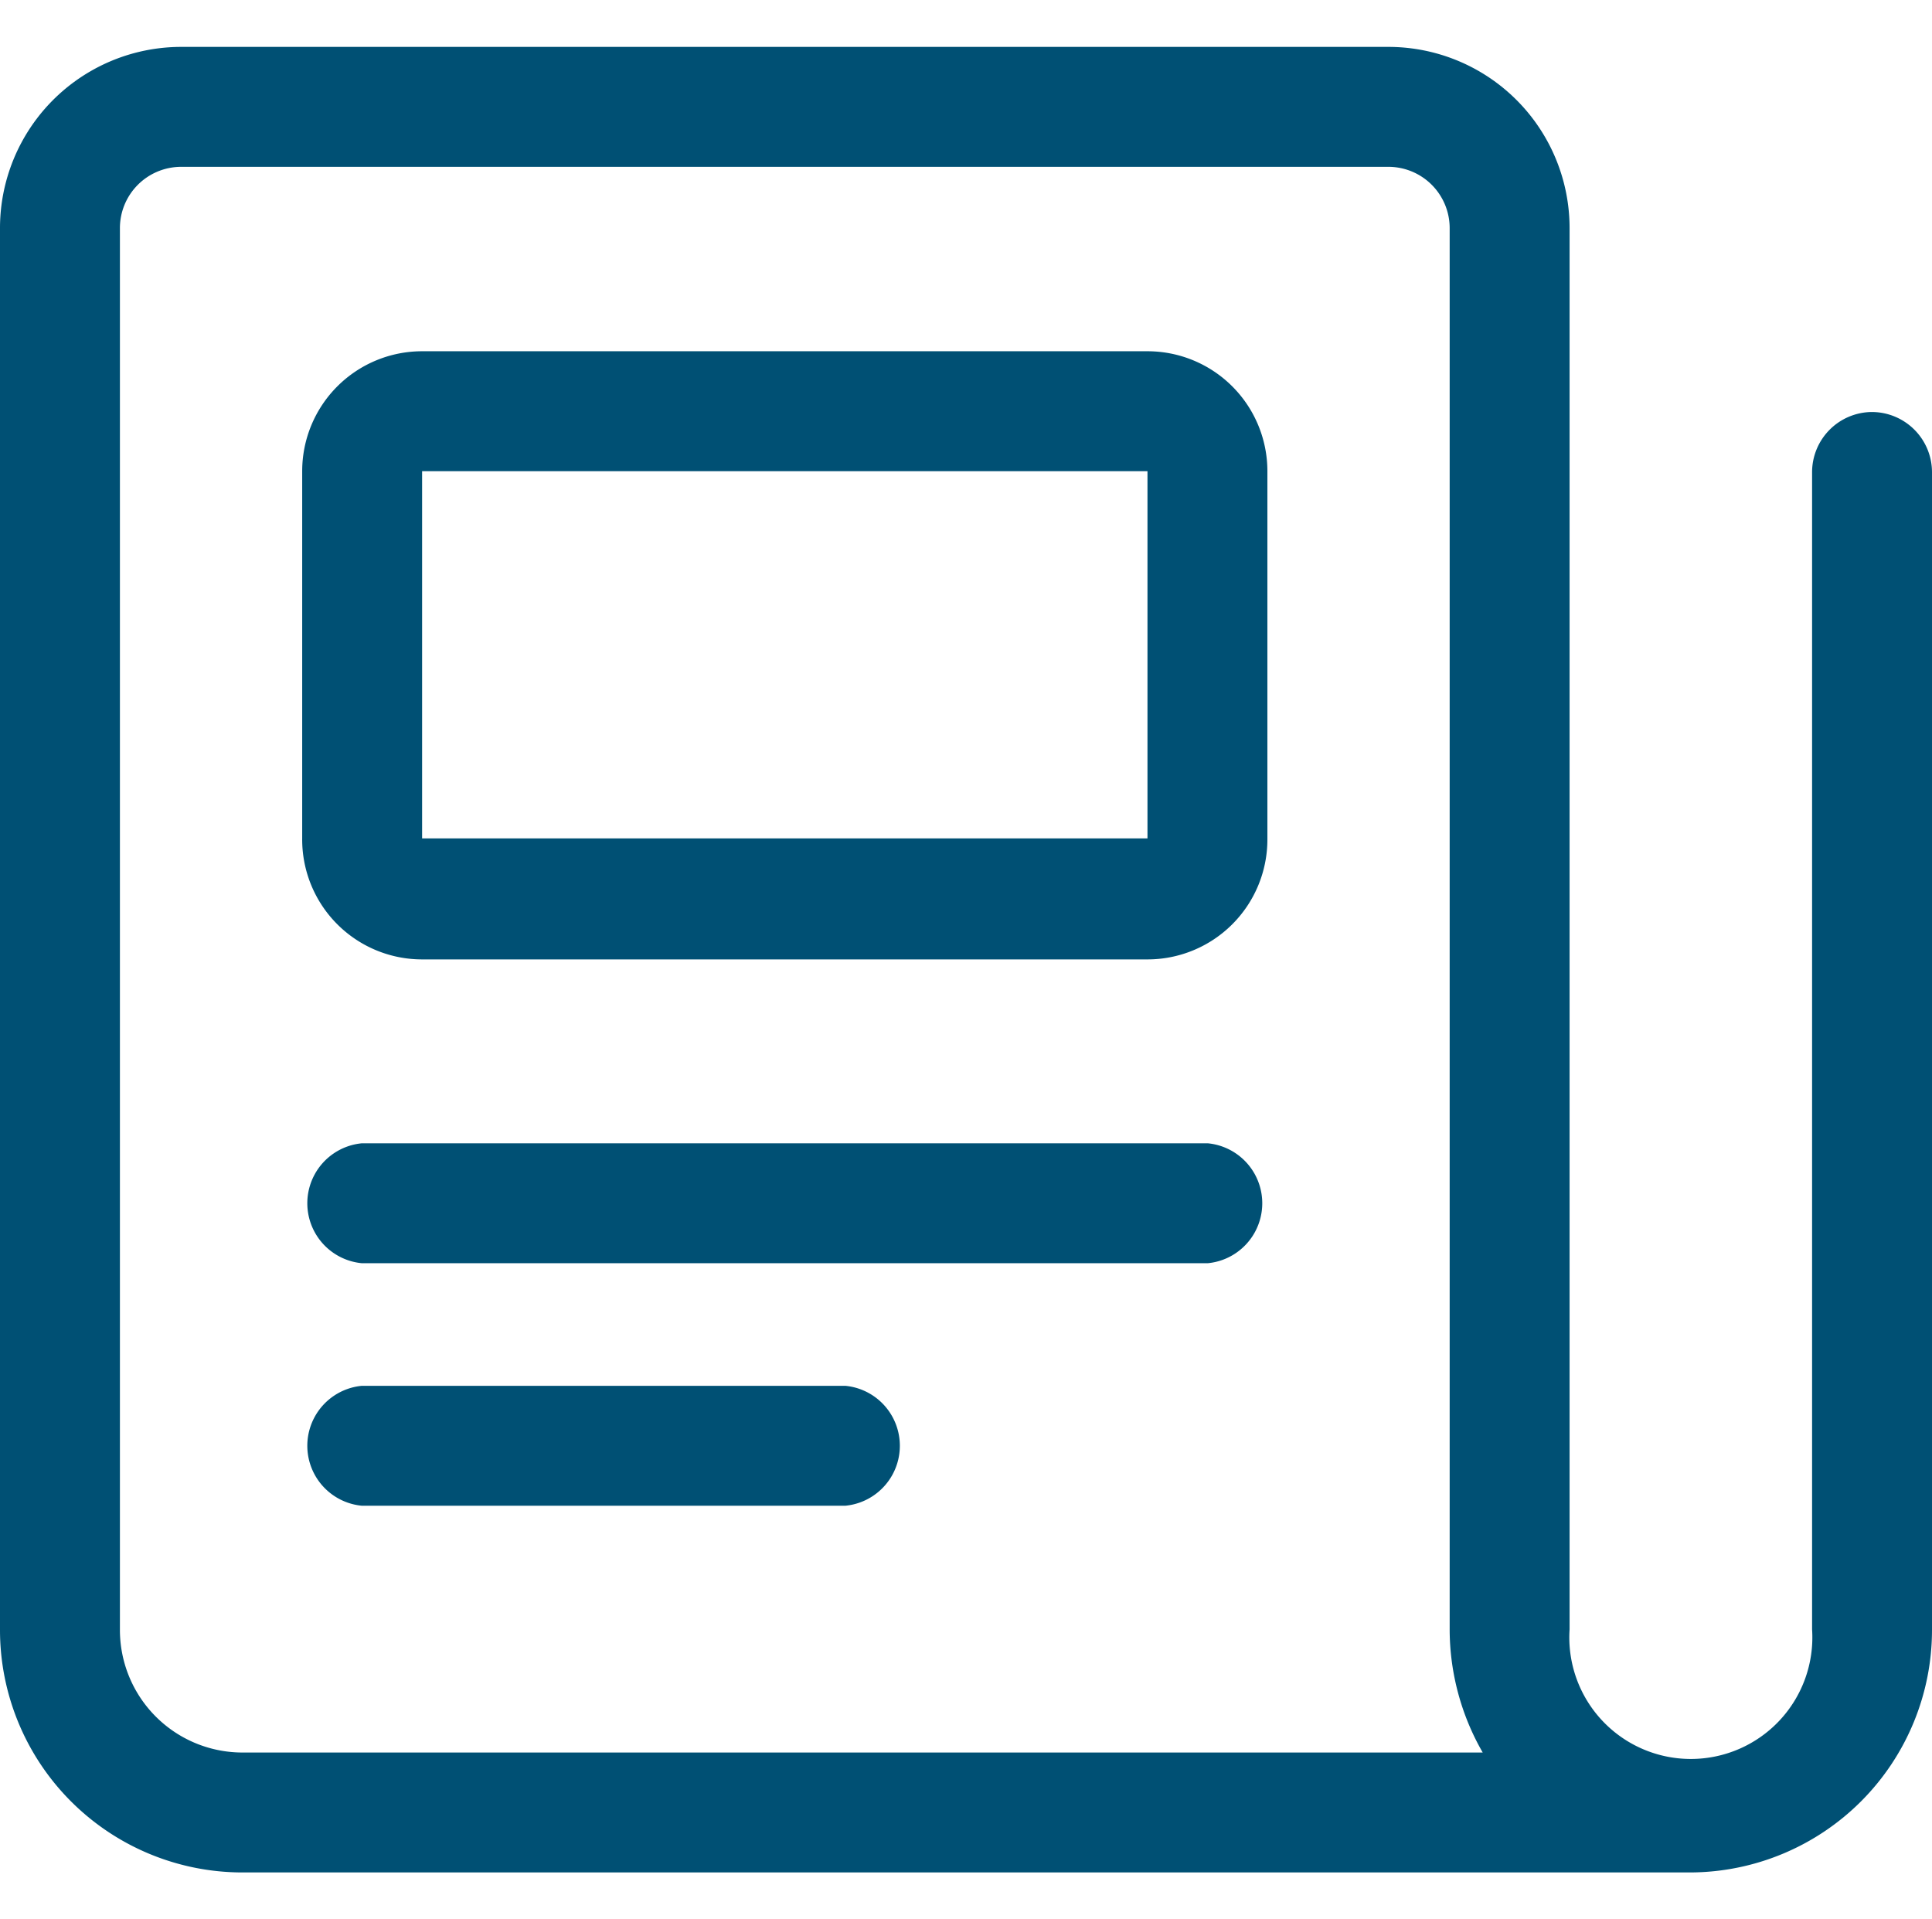
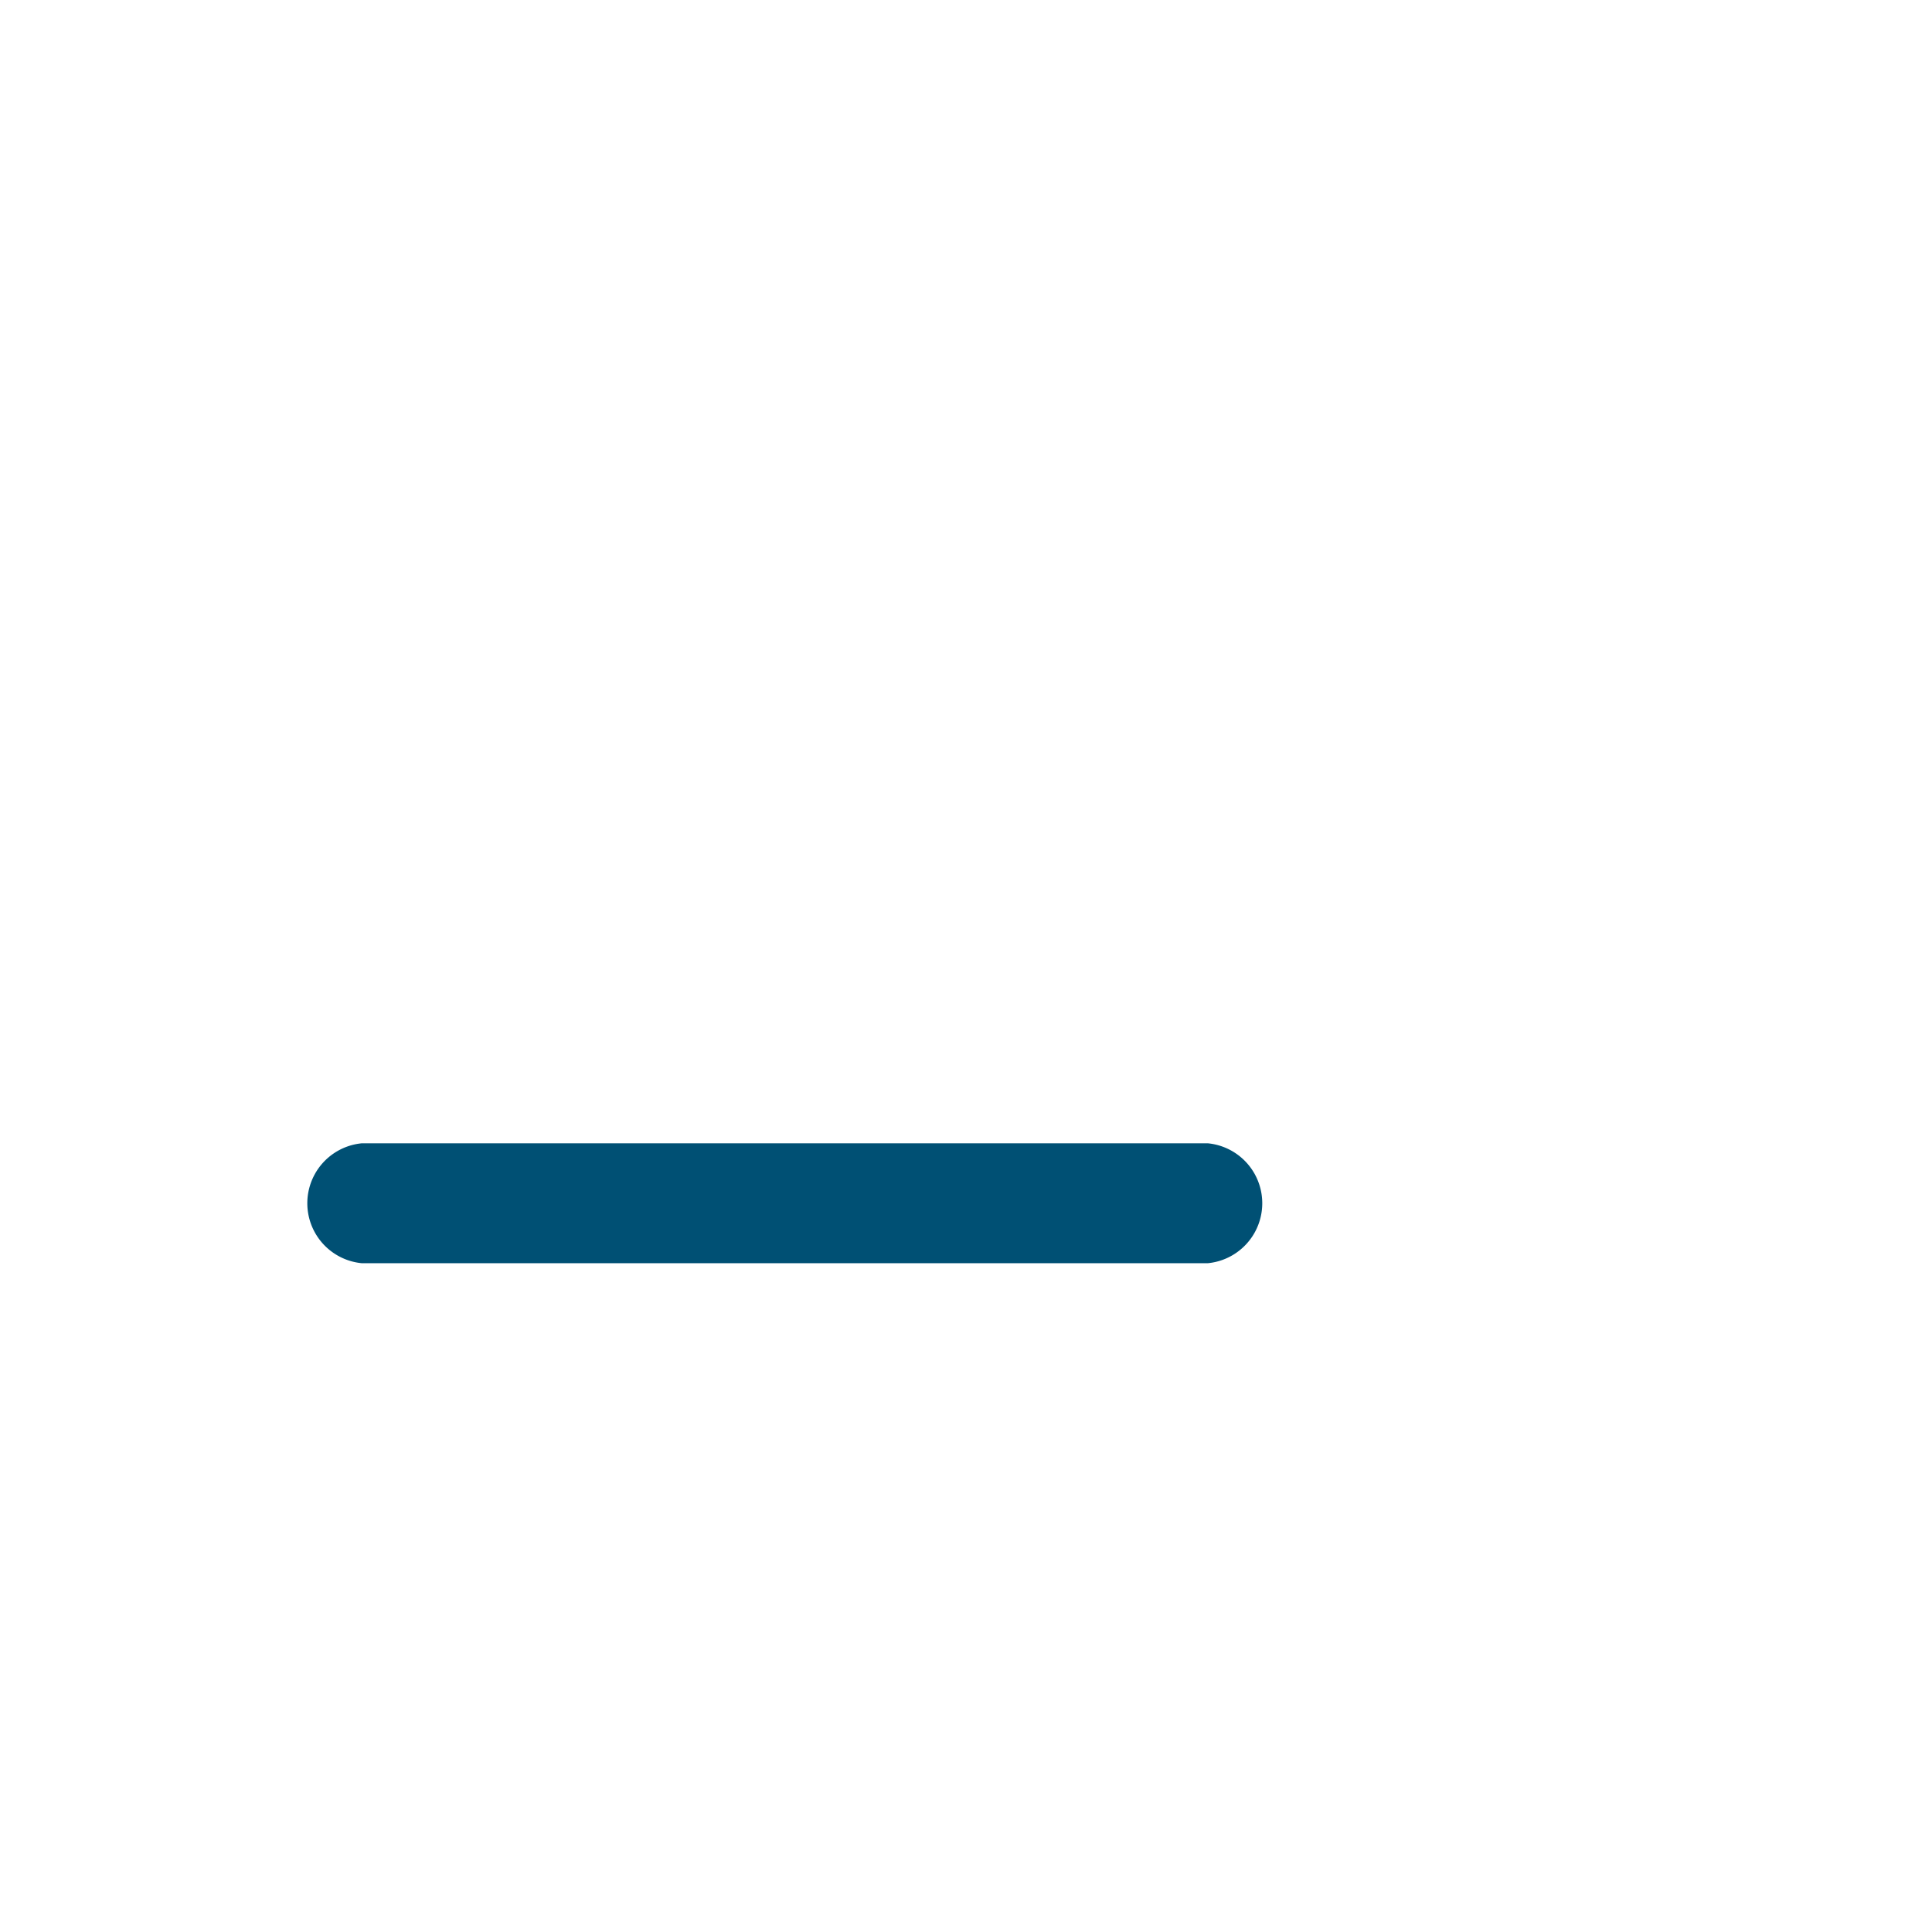
<svg xmlns="http://www.w3.org/2000/svg" width="36.25" height="36" viewBox="0 0 36.25 36">
  <title>Recurso 16</title>
-   <rect x="0.13" width="36" height="36" style="fill:none" />
-   <path d="M35.12,7.73A1.13,1.13,0,0,0,34,8.86V30.57a2.28,2.28,0,1,1-4.55,0V4.29A3.4,3.4,0,0,0,26.06.88H3.39A3.4,3.4,0,0,0,0,4.29V30.57a4.55,4.55,0,0,0,4.52,4.56h27.2a4.55,4.55,0,0,0,4.53-4.56V8.86A1.13,1.13,0,0,0,35.12,7.73ZM4.52,32.88a2.3,2.3,0,0,1-2.27-2.31V4.29A1.15,1.15,0,0,1,3.39,3.13H26.06A1.15,1.15,0,0,1,27.2,4.29V30.57a4.64,4.64,0,0,0,.62,2.31Z" style="fill:#005074" />
  <path d="M22.66,21.45H6.79a1.13,1.13,0,0,0,0,2.25H22.66a1.13,1.13,0,0,0,0-2.25Z" style="fill:#005074" />
-   <path d="M15.86,26H6.79a1.13,1.13,0,0,0,0,2.25h9.07a1.13,1.13,0,0,0,0-2.25Z" style="fill:#005074" />
-   <path d="M21.53,6.59H7.92A2.25,2.25,0,0,0,5.67,8.84v6.89A2.25,2.25,0,0,0,7.92,18H21.53a2.25,2.25,0,0,0,2.25-2.25V8.84A2.25,2.25,0,0,0,21.53,6.59Zm0,9.14H7.92V8.84H21.53Z" style="fill:#005074" />
</svg>